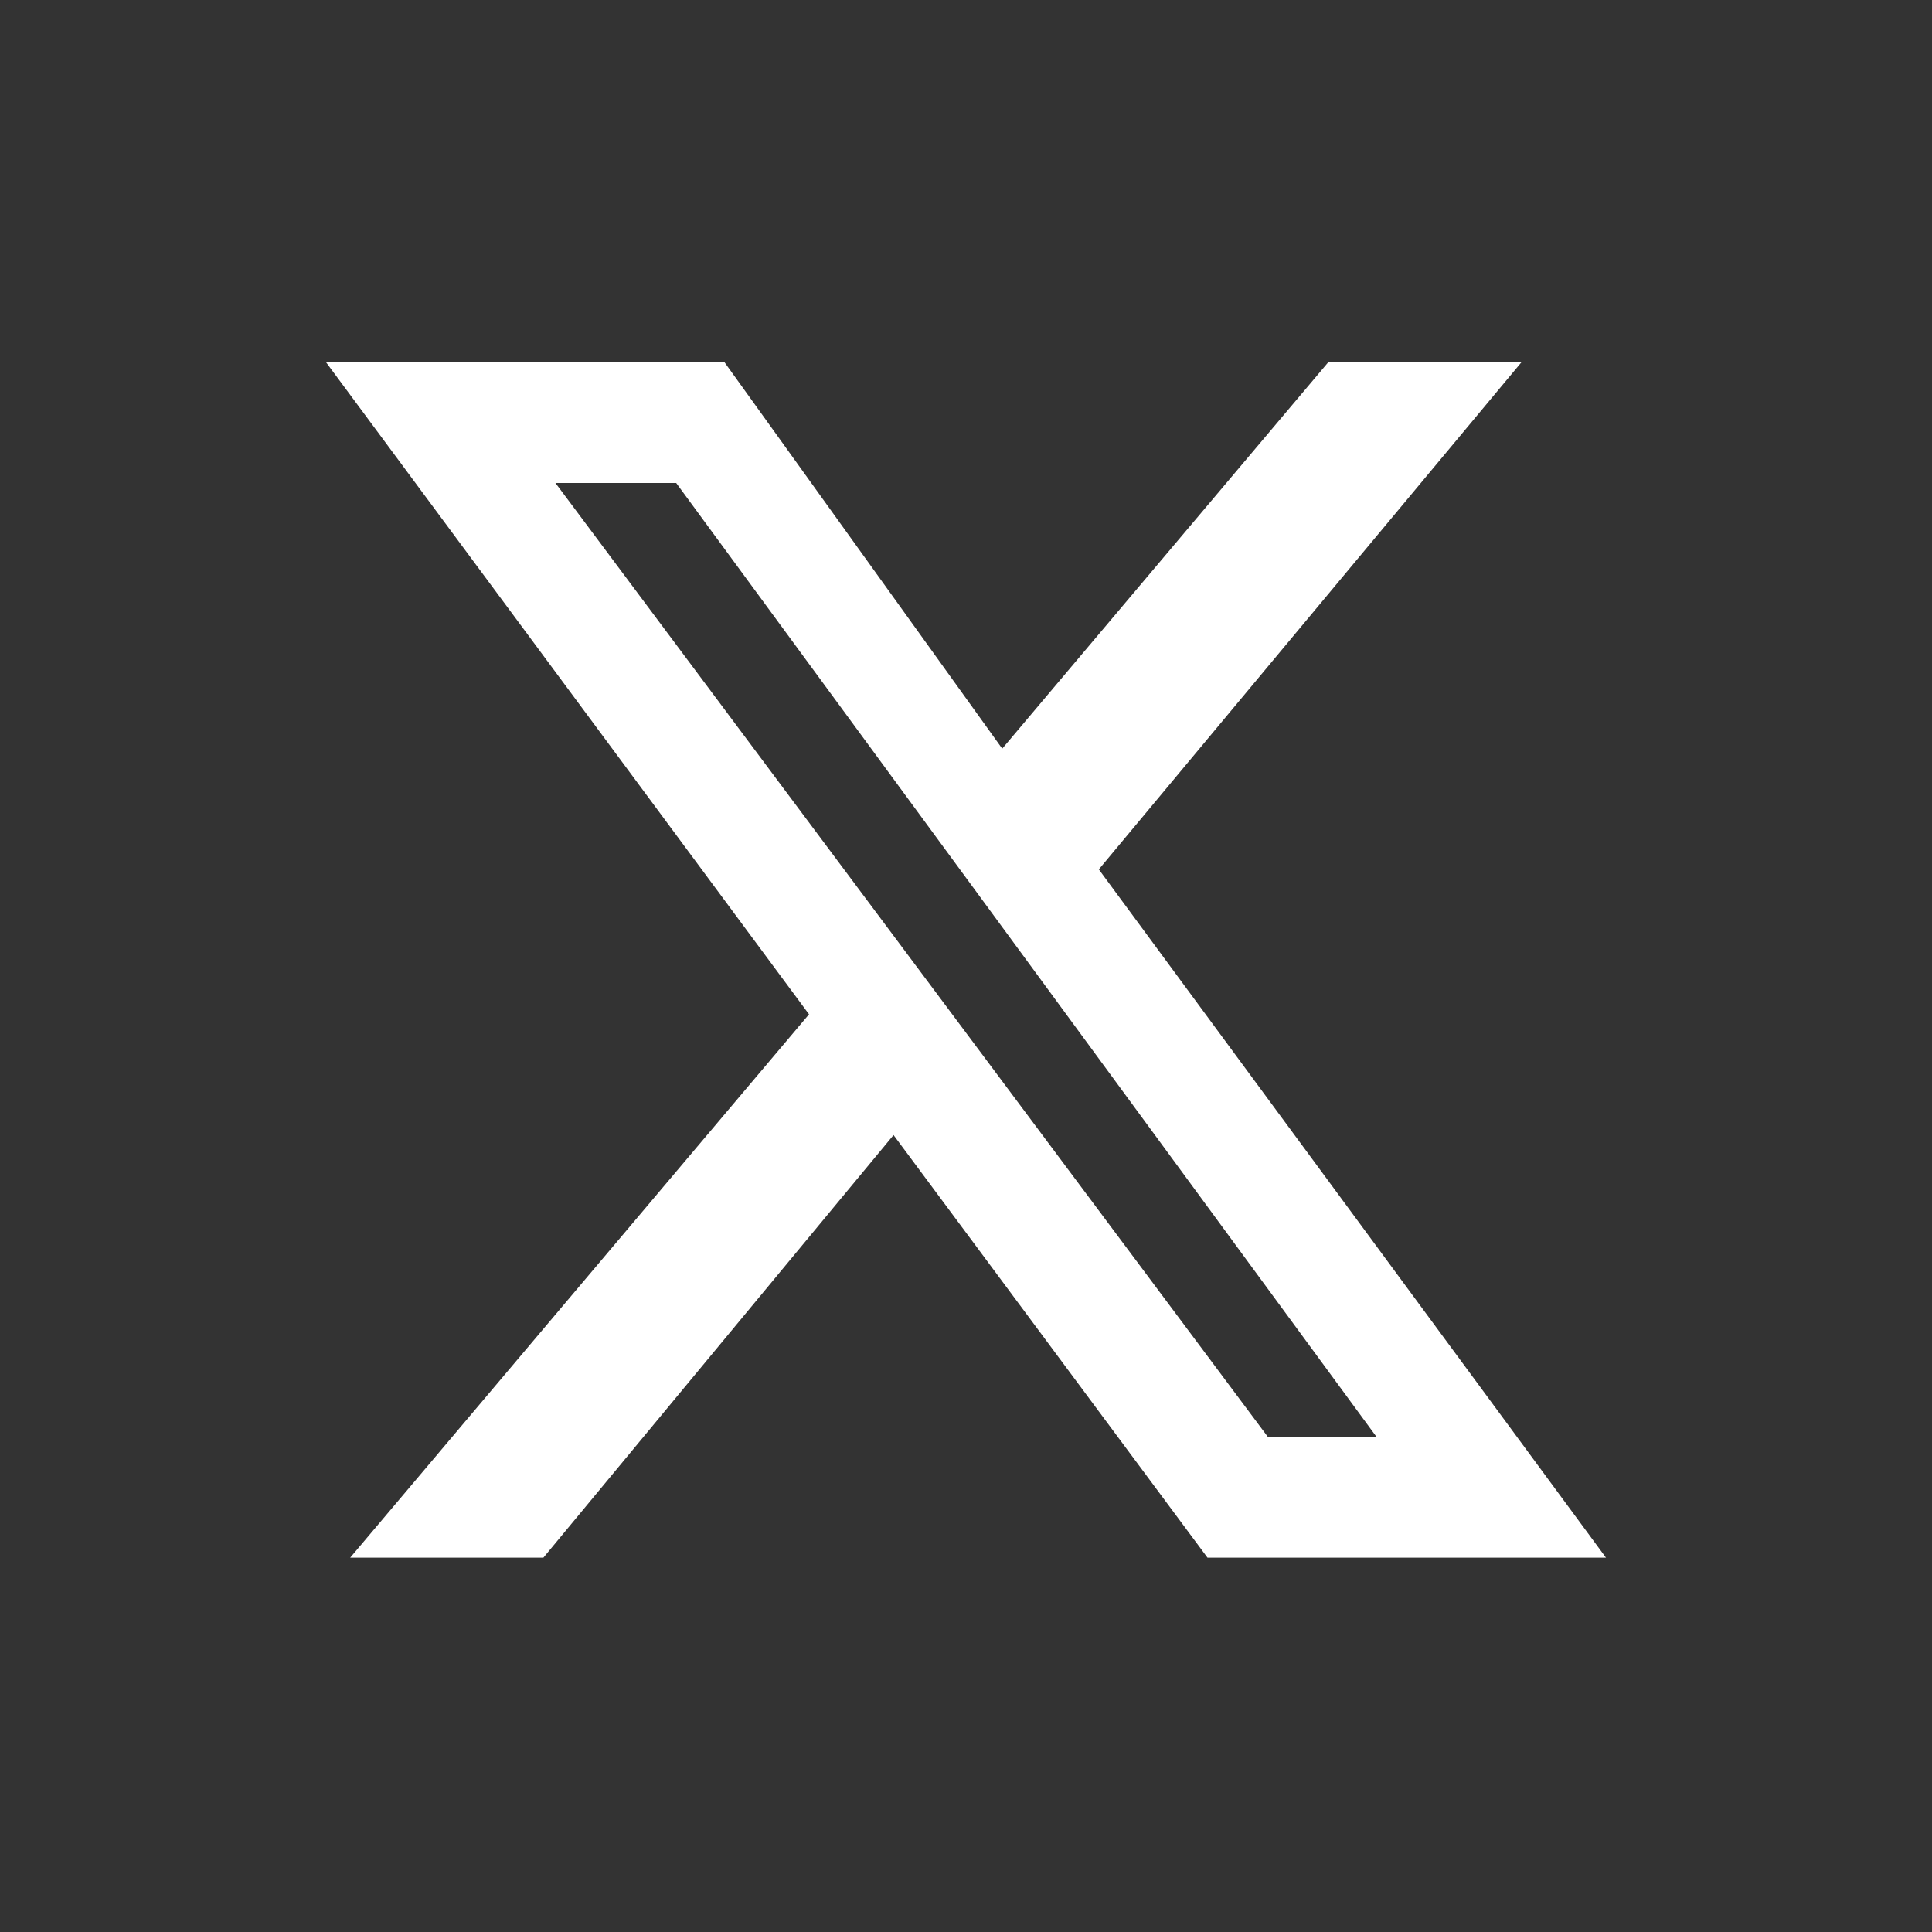
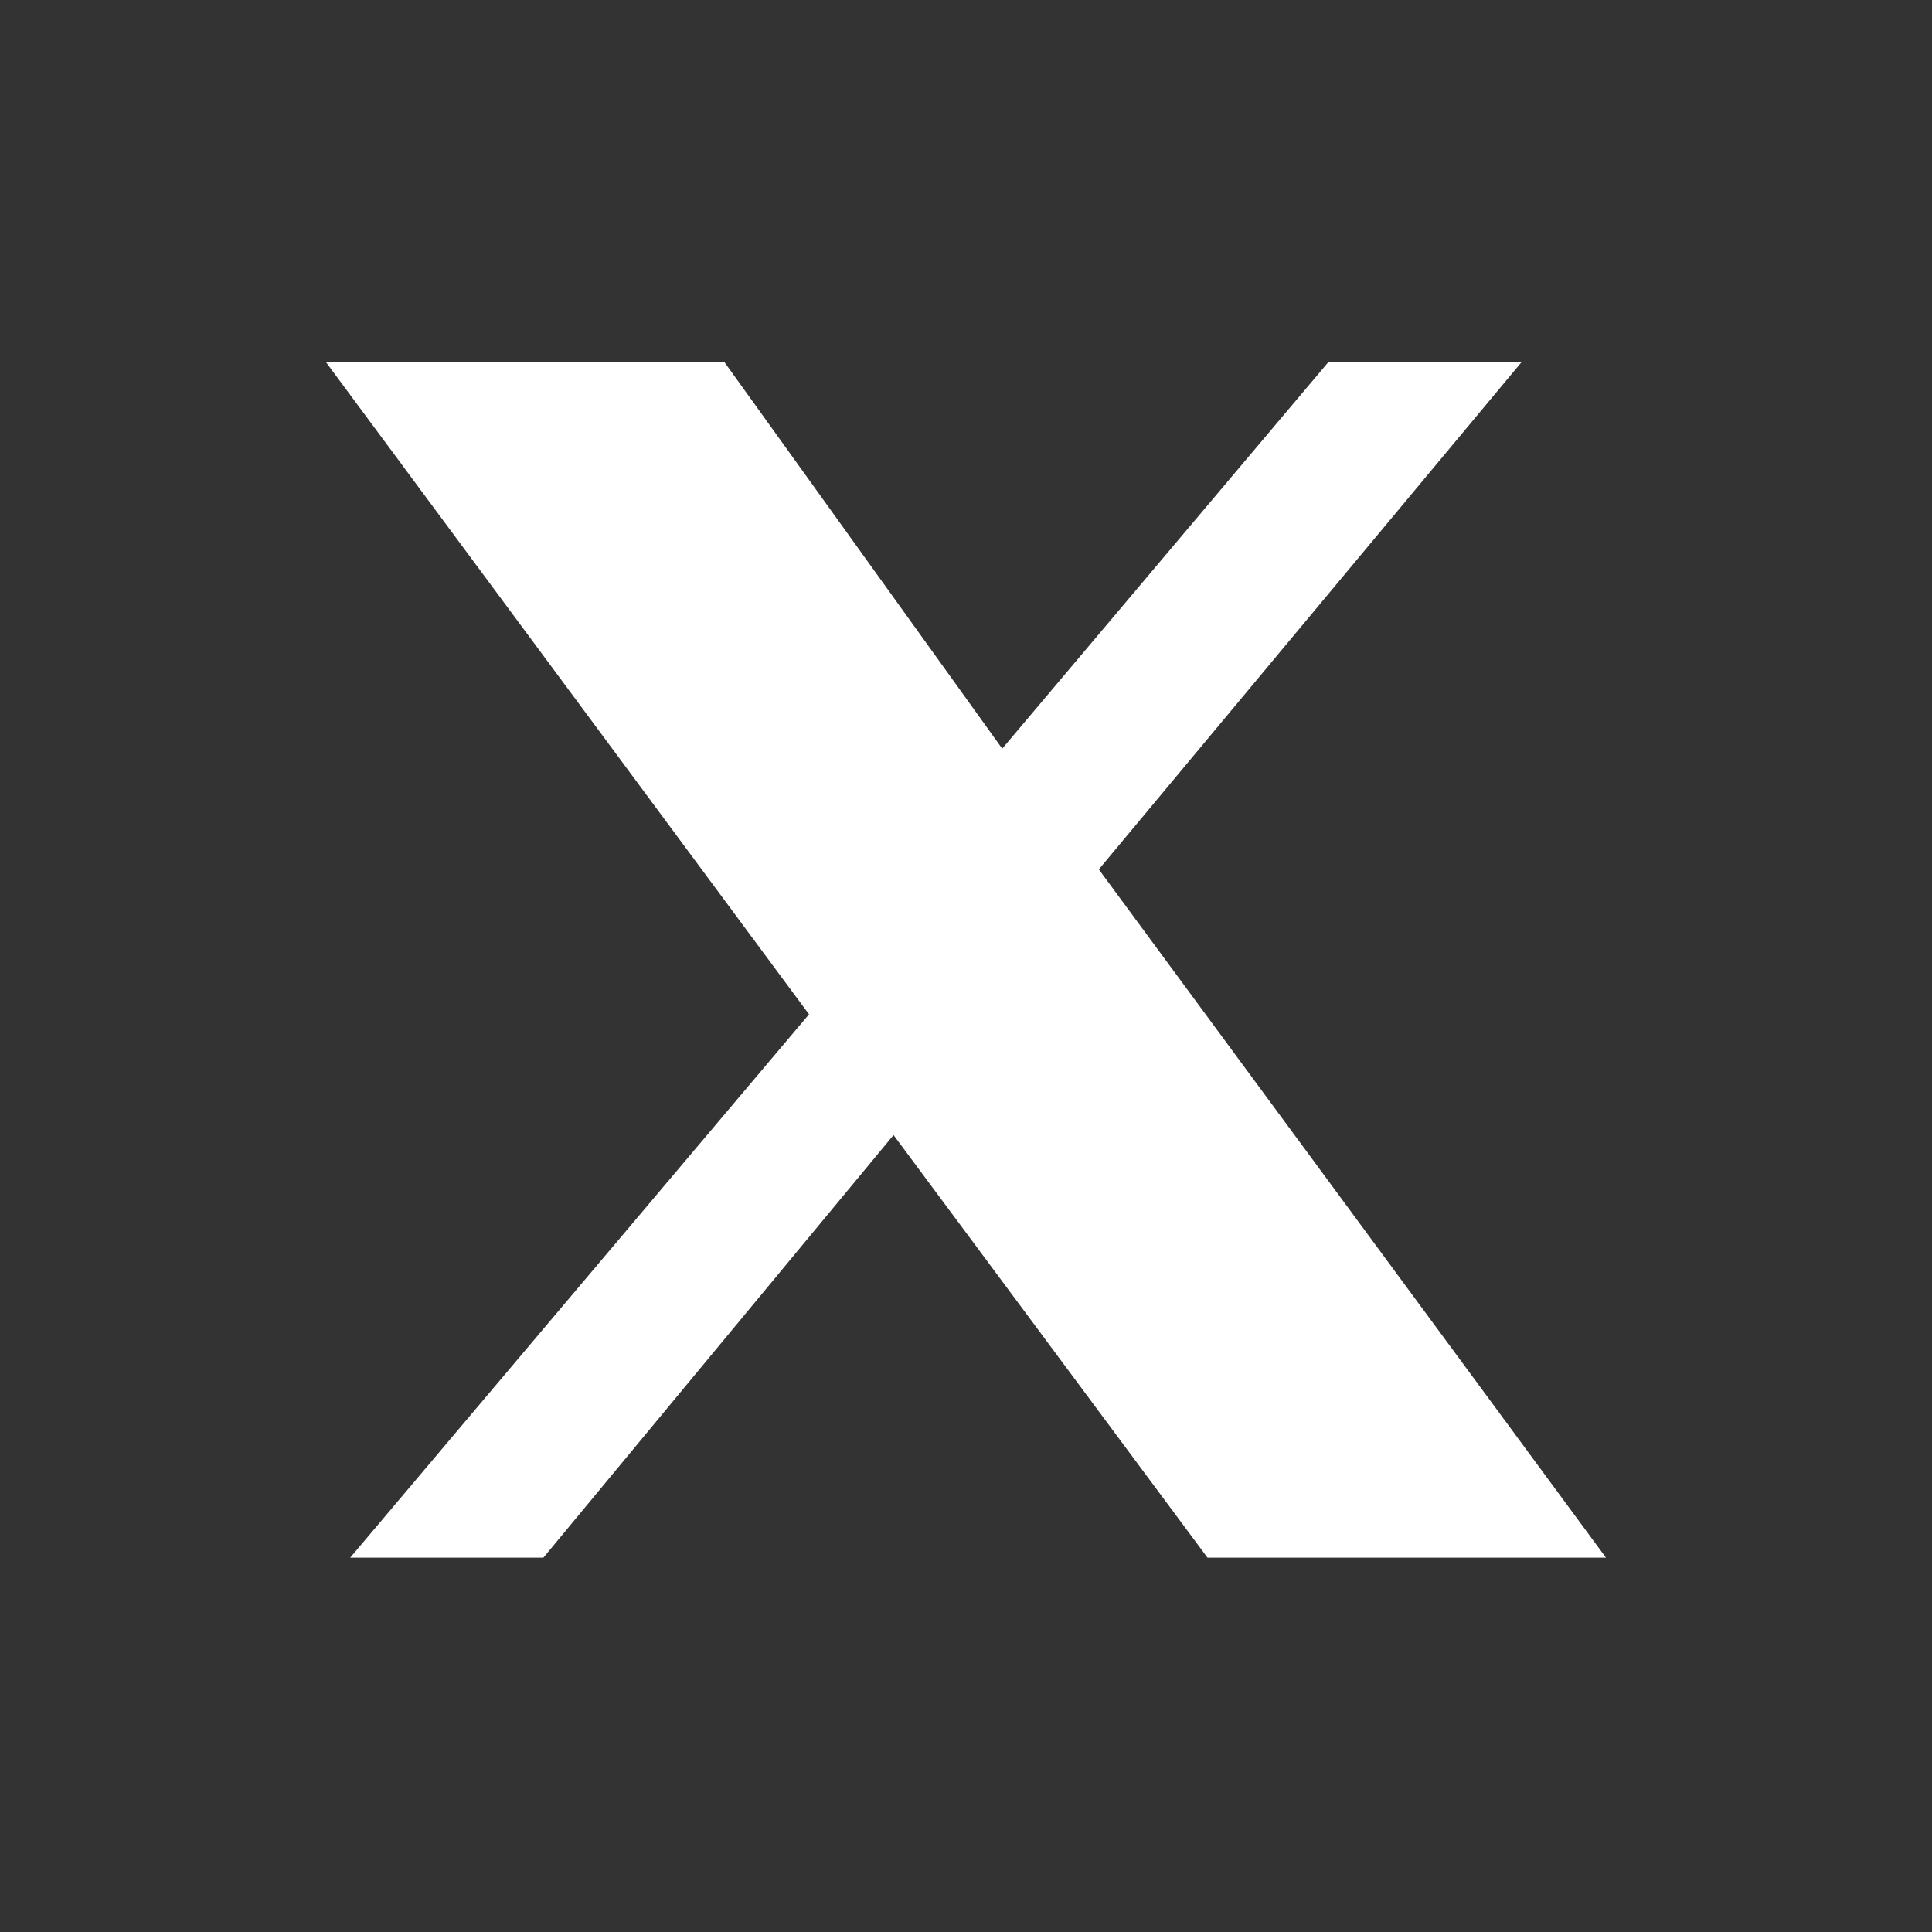
<svg xmlns="http://www.w3.org/2000/svg" version="1.1" viewBox="0 0 16 16">
  <rect x="0" y="0" width="16" height="16" fill="#333333" stroke="none" />
  <defs>
    <style>
      .cls-1 {
        fill: #fff;
      }
    </style>
  </defs>
  <g>
    <g id="katman_1">
-       <path class="cls-1" d="M10.5,11.9h.9l-5.8-7.9h-1l5.9,7.9ZM11,3h1.6l-3.5,4.2,4.2,5.7h-3.3l-2.6-3.5-2.9,3.5h-1.6l3.8-4.5L2.7,3h3.3l2.3,3.2,2.7-3.2Z" />
+       <path class="cls-1" d="M10.5,11.9h.9l-5.8-7.9l5.9,7.9ZM11,3h1.6l-3.5,4.2,4.2,5.7h-3.3l-2.6-3.5-2.9,3.5h-1.6l3.8-4.5L2.7,3h3.3l2.3,3.2,2.7-3.2Z" />
    </g>
  </g>
</svg>